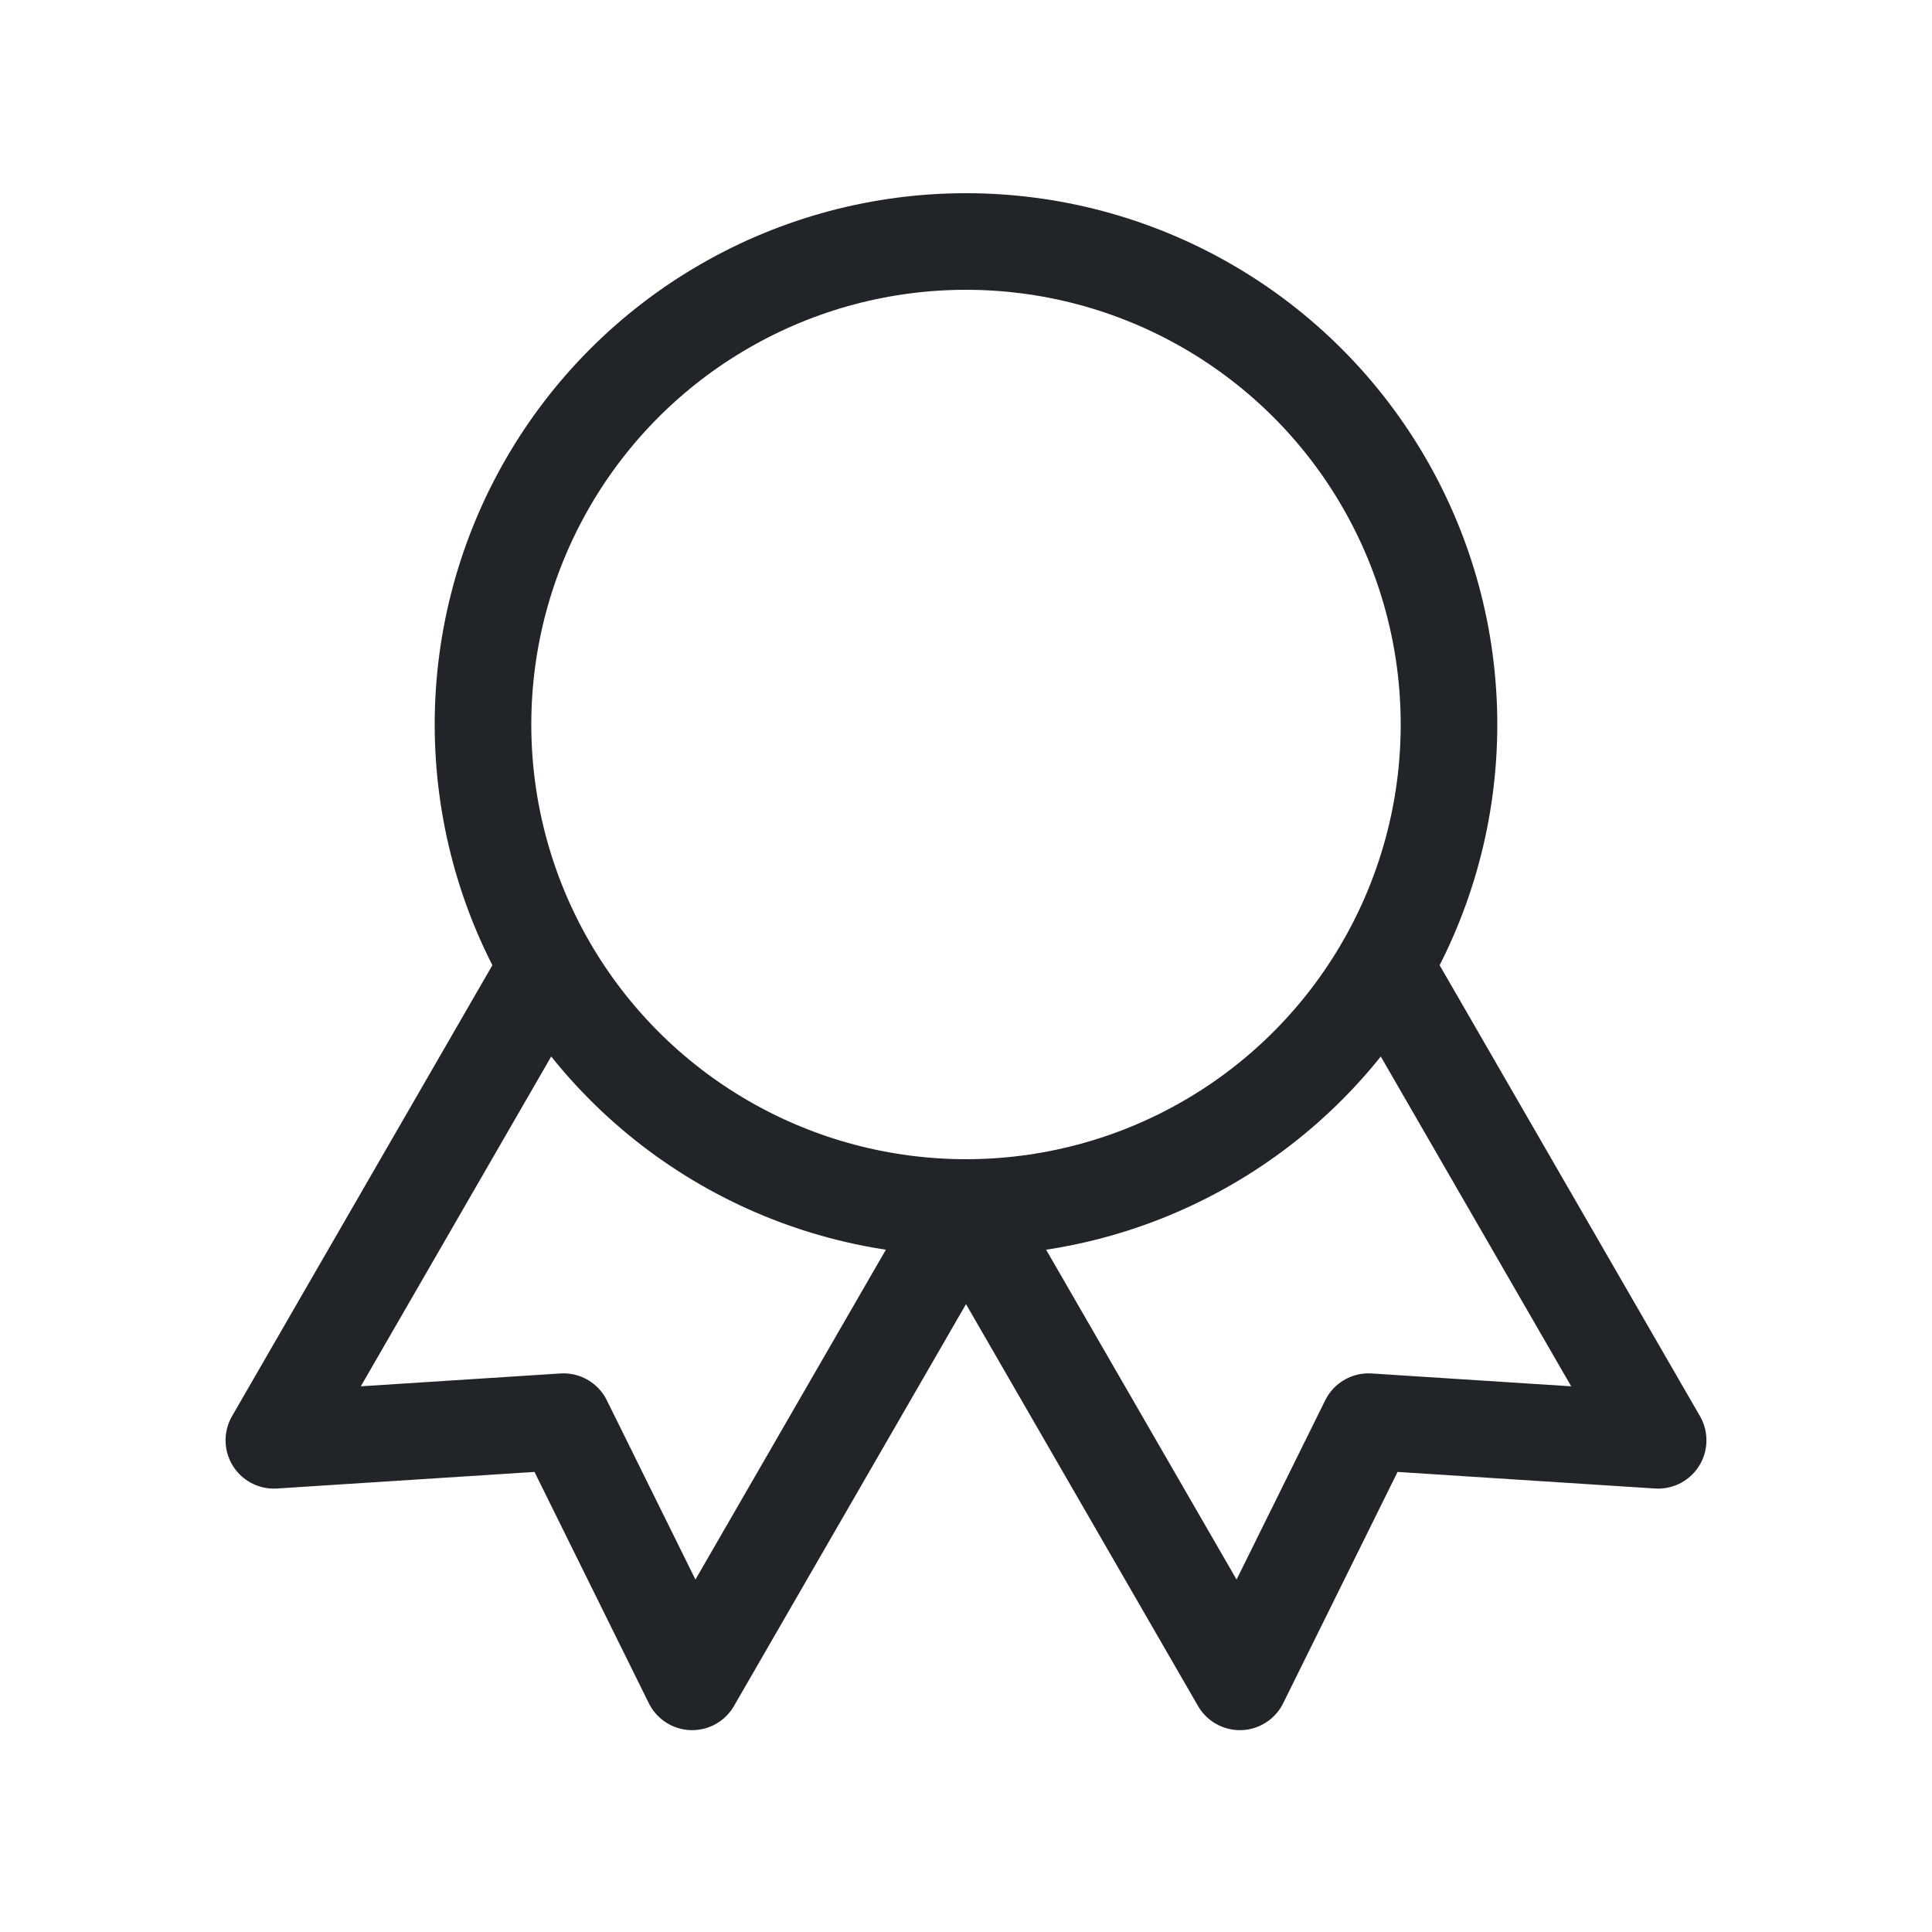
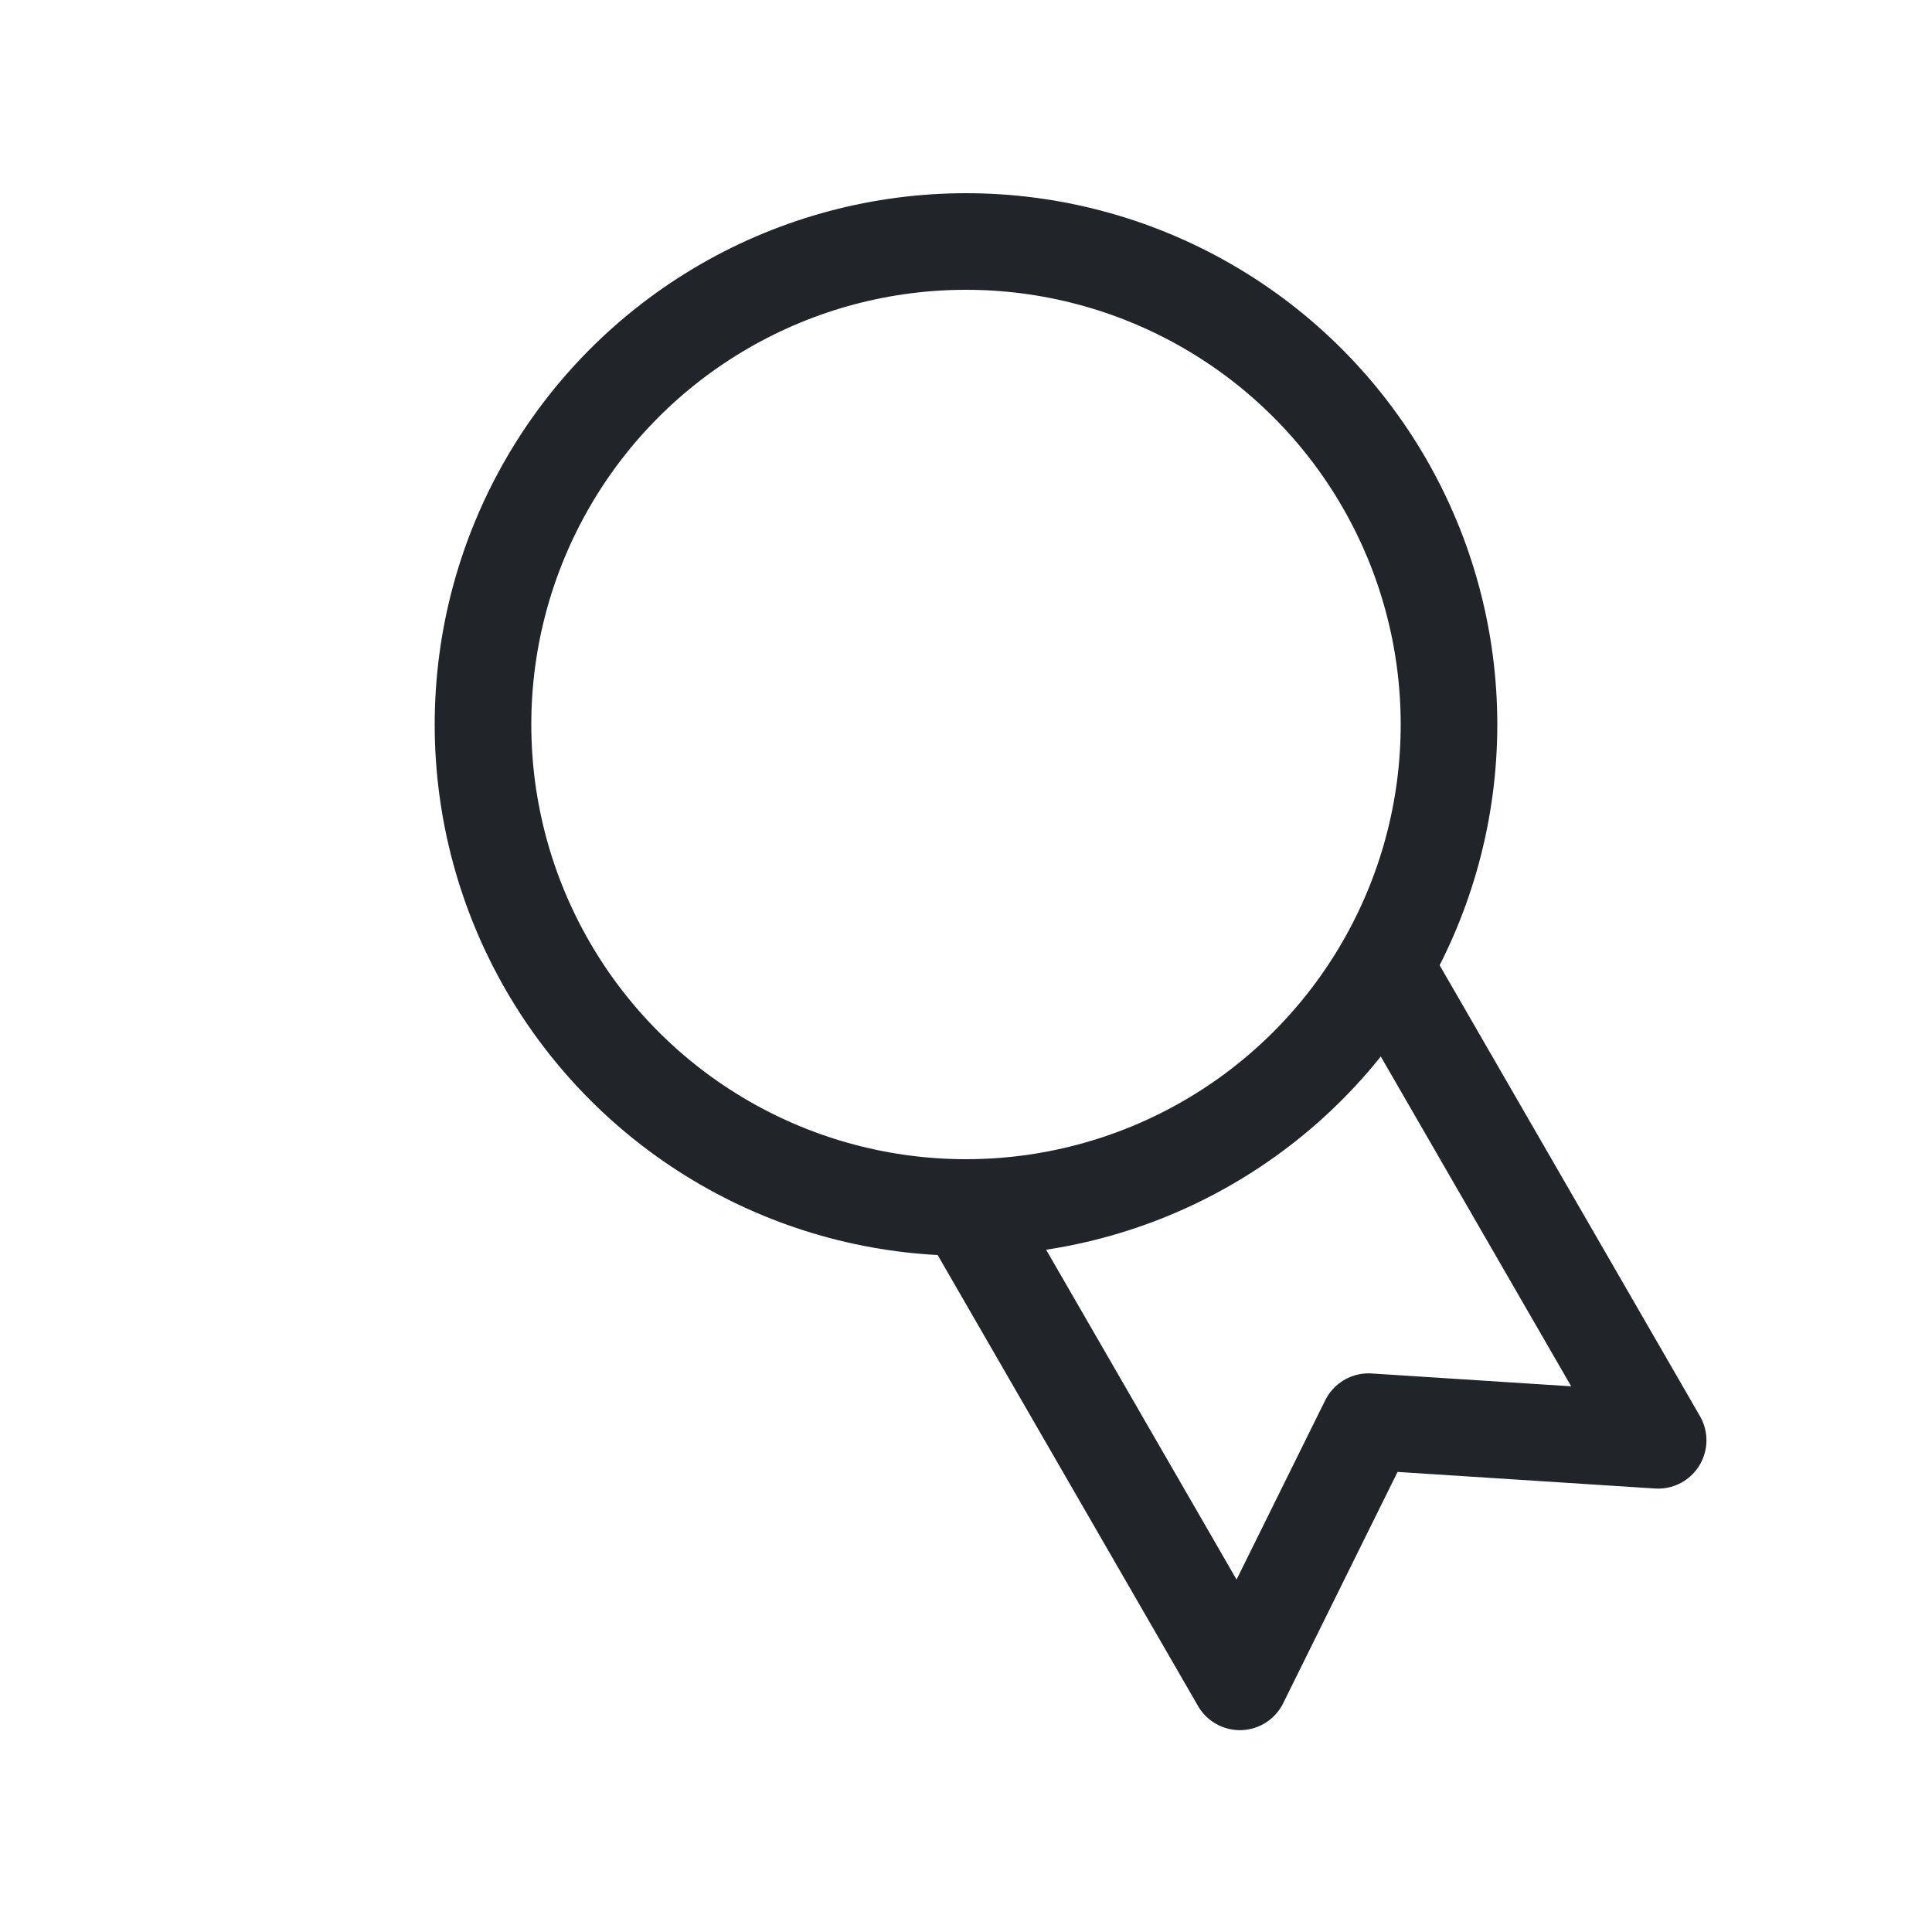
<svg xmlns="http://www.w3.org/2000/svg" width="40" height="40" viewBox="0 0 40 40" fill="none">
  <circle cx="20" cy="15" r="10" stroke="#212529" stroke-width="2" stroke-linecap="round" stroke-linejoin="round" />
  <path d="M20.003 25.006L25.67 34.821L28.334 29.434L34.33 29.82L28.664 20.006" stroke="#212529" stroke-width="2" stroke-linecap="round" stroke-linejoin="round" />
-   <path d="M11.336 20.006L5.67 29.82L11.667 29.434L14.33 34.821L19.997 25.006" stroke="#212529" stroke-width="2" stroke-linecap="round" stroke-linejoin="round" />
</svg>